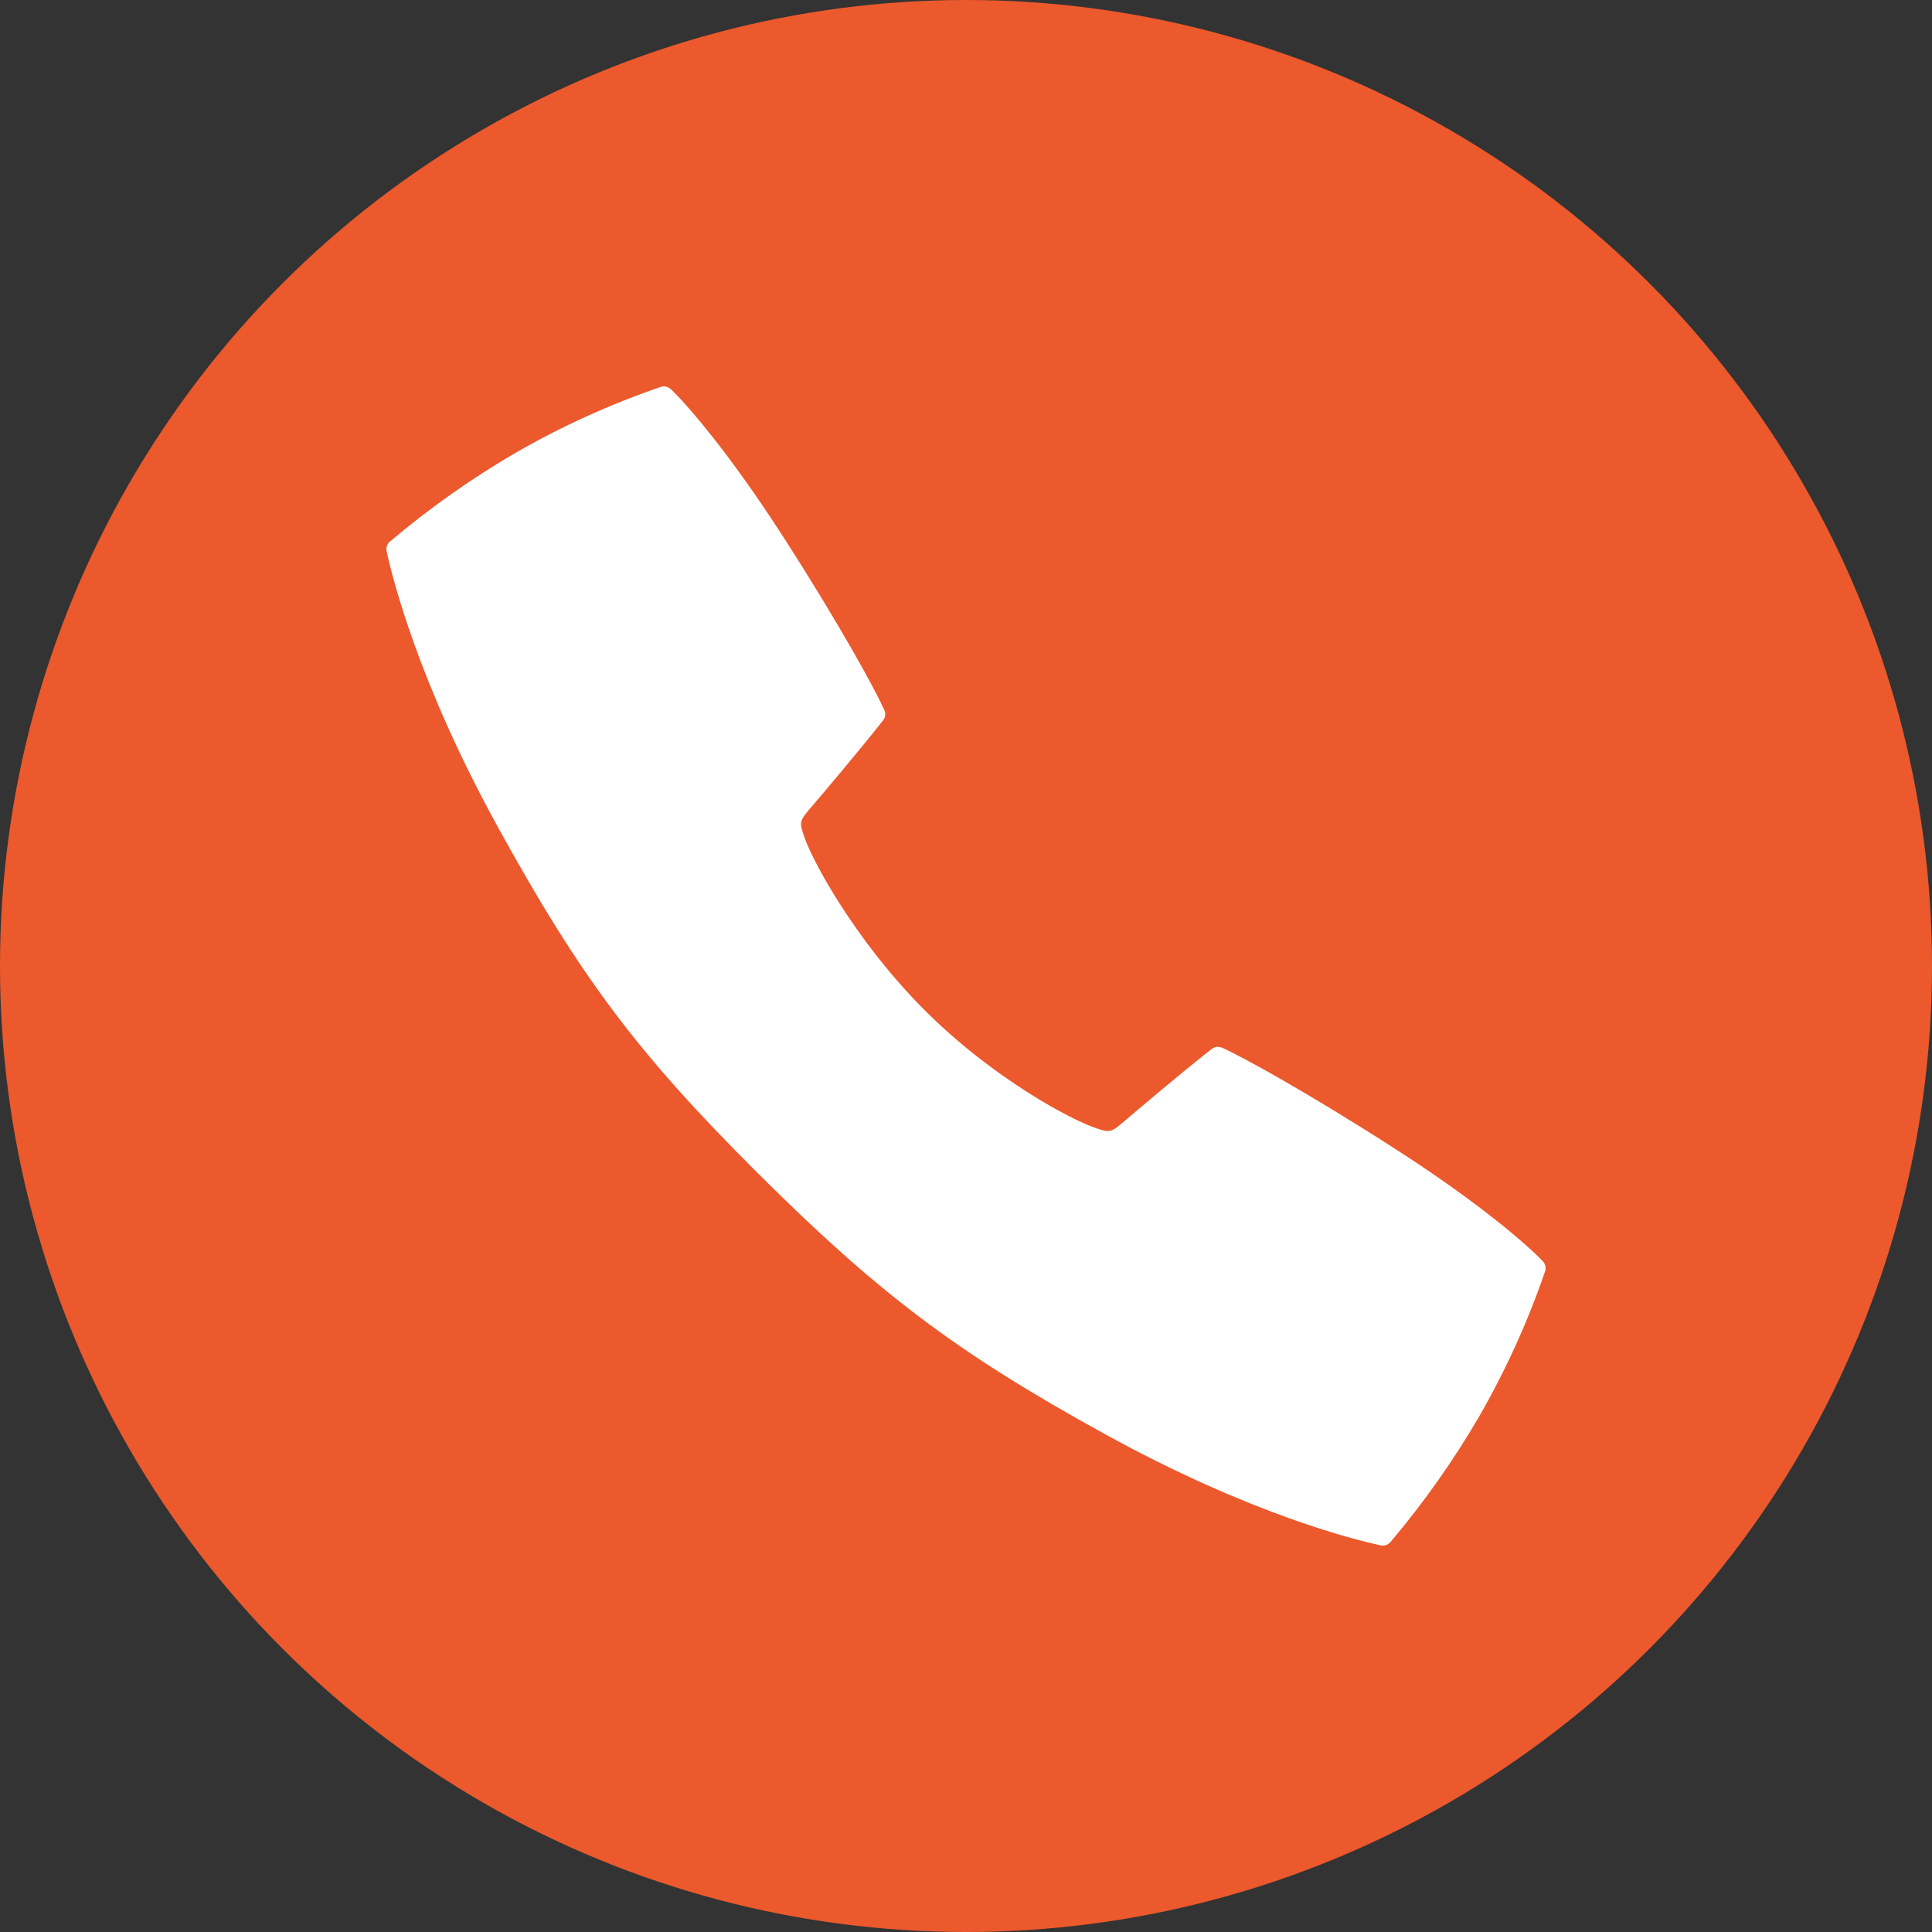
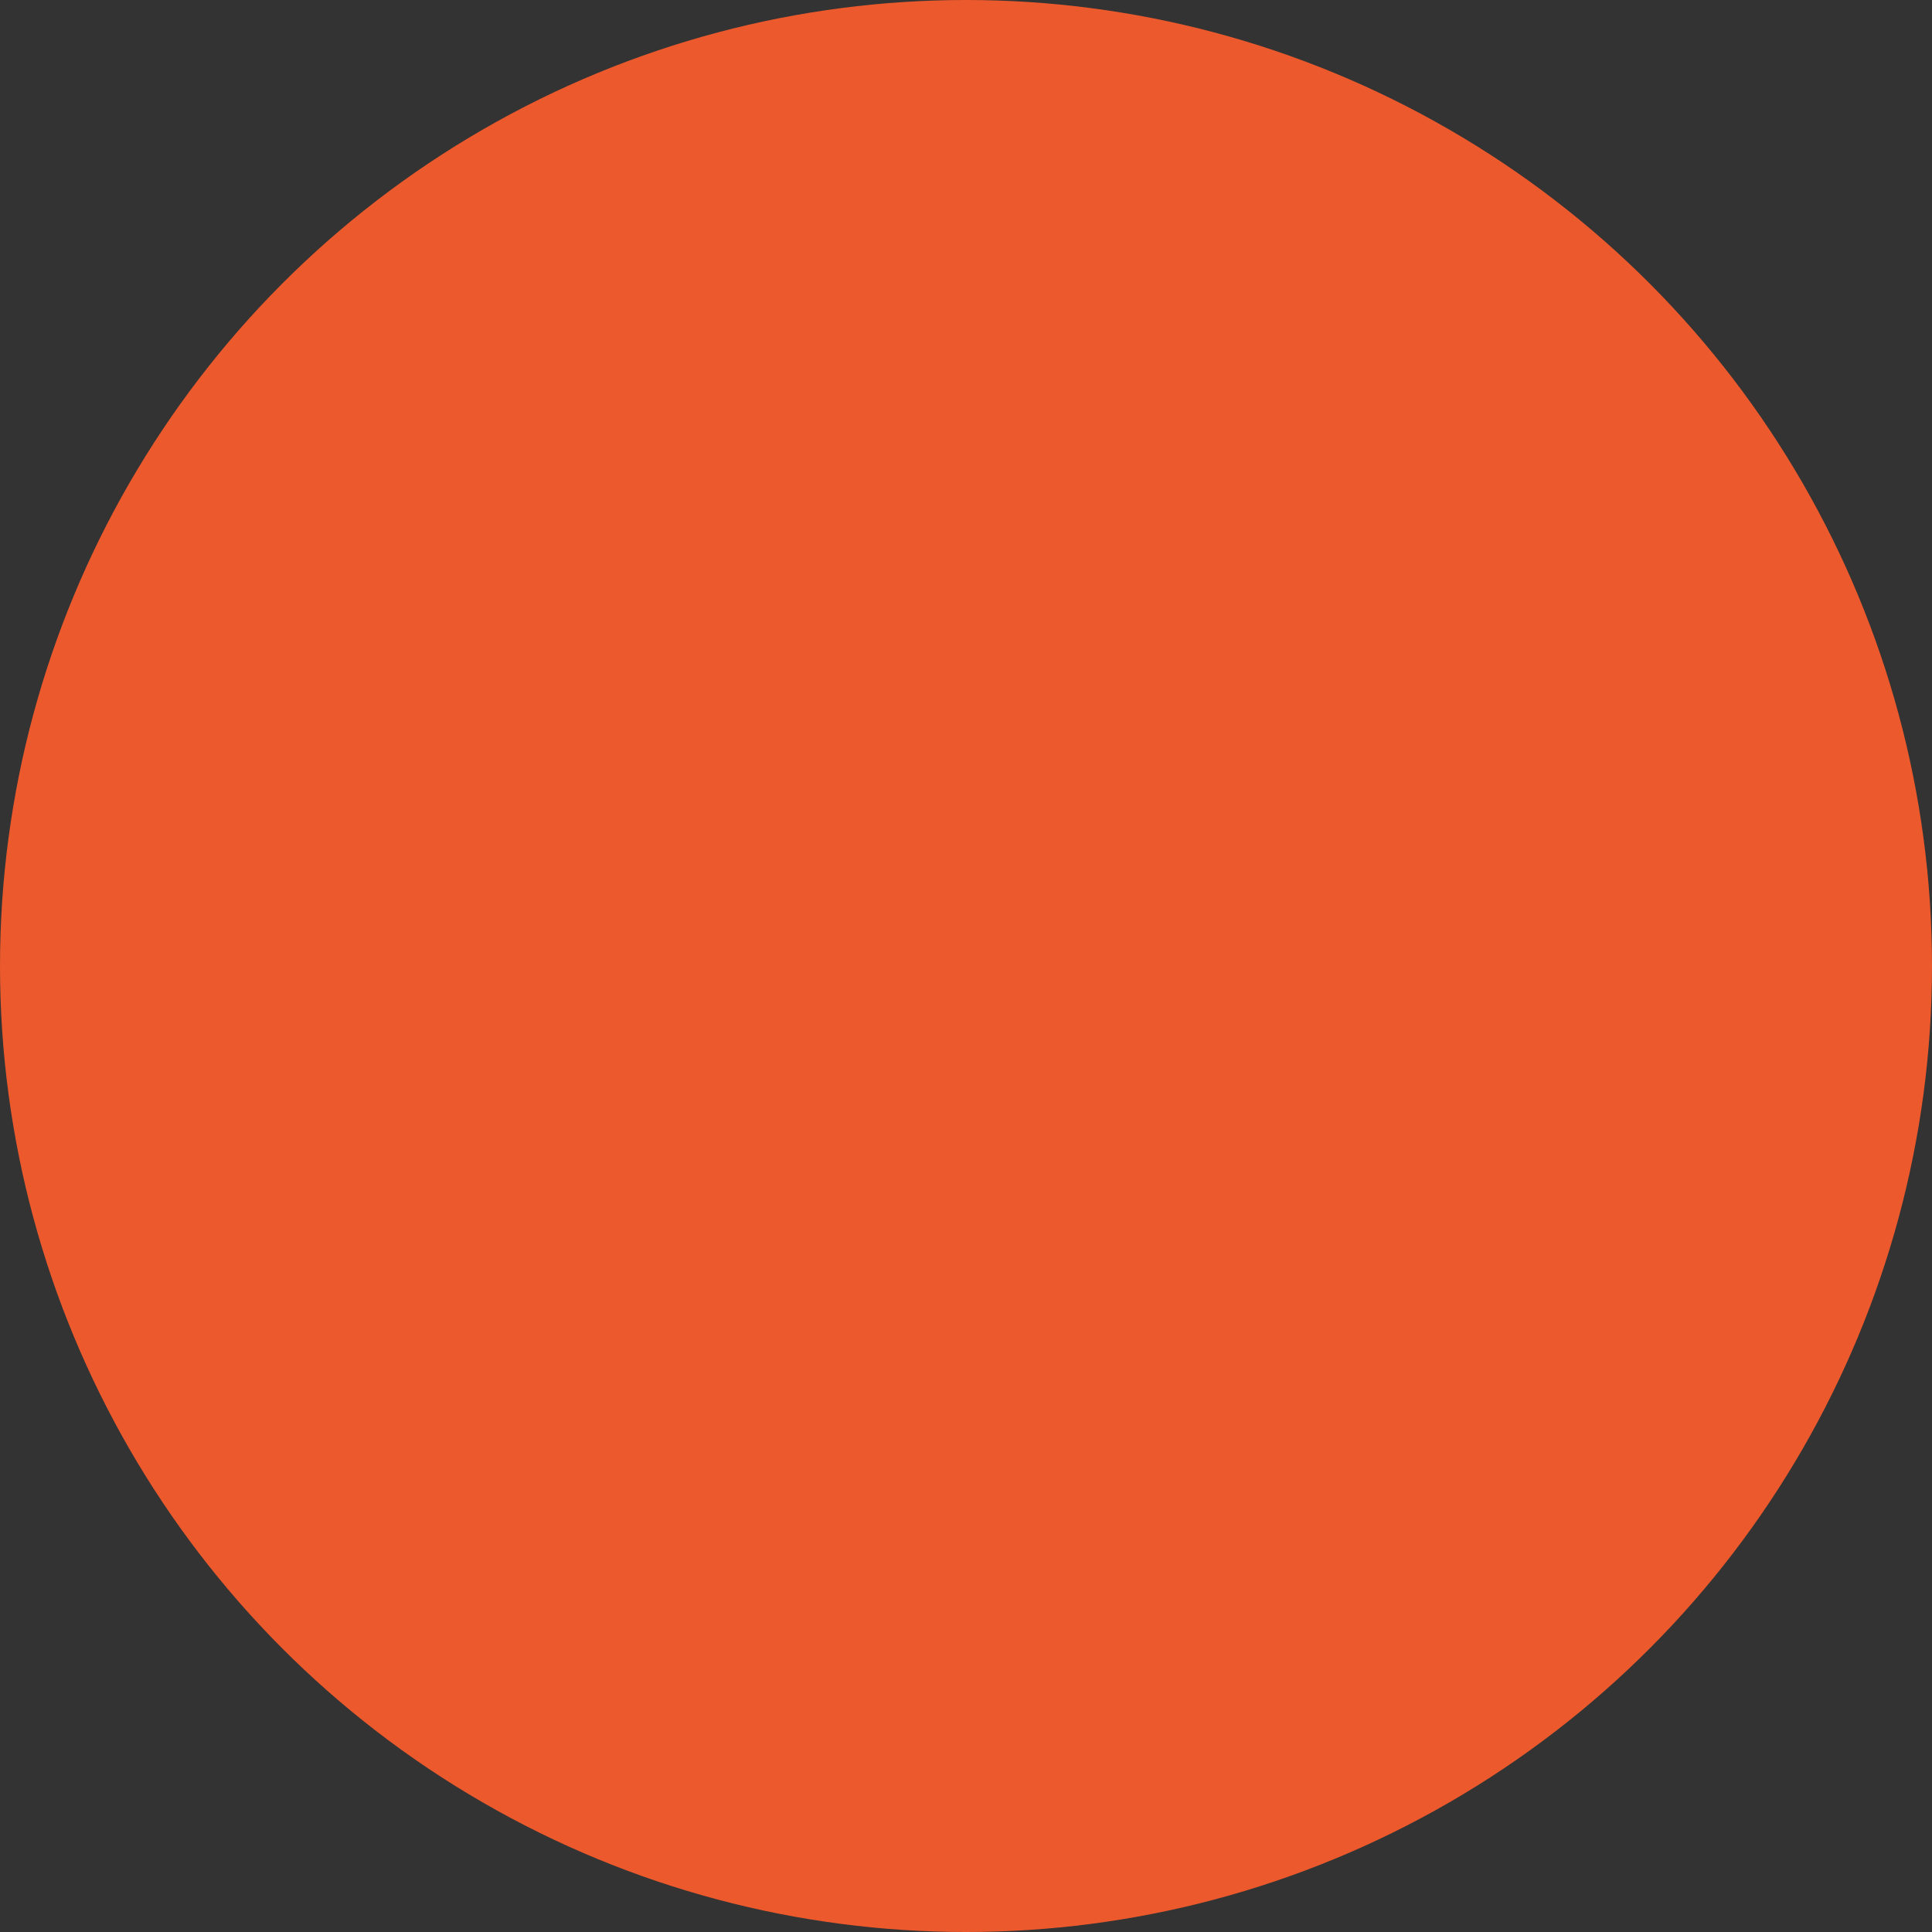
<svg xmlns="http://www.w3.org/2000/svg" width="15" height="15" viewBox="0 0 15 15" fill="none">
  <rect x="0" y="0" width="15" height="15" fill="#333333" stroke="none" />
  <circle cx="7.5" cy="7.5" r="7.5" fill="#EC592C" />
-   <path d="M11.979 9.793C11.874 9.681 11.504 9.351 10.823 8.914C10.137 8.473 9.632 8.198 9.487 8.134C9.474 8.129 9.46 8.127 9.446 8.128C9.432 8.13 9.419 8.136 9.408 8.144C9.174 8.326 8.781 8.661 8.76 8.679C8.624 8.796 8.624 8.796 8.512 8.76C8.316 8.695 7.707 8.372 7.176 7.84C6.645 7.308 6.305 6.684 6.241 6.488C6.204 6.376 6.204 6.376 6.321 6.24C6.34 6.219 6.674 5.825 6.857 5.592C6.865 5.581 6.871 5.568 6.872 5.554C6.874 5.54 6.872 5.526 6.866 5.513C6.802 5.368 6.528 4.863 6.087 4.177C5.649 3.496 5.319 3.126 5.208 3.021C5.197 3.012 5.185 3.005 5.171 3.002C5.157 2.999 5.143 2.999 5.13 3.004C4.739 3.138 4.362 3.309 4.004 3.515C3.659 3.716 3.332 3.947 3.027 4.205C3.016 4.214 3.008 4.226 3.004 4.239C3 4.253 2.999 4.267 3.002 4.28C3.044 4.476 3.244 5.293 3.867 6.424C4.503 7.579 4.943 8.171 5.876 9.101C6.809 10.031 7.42 10.498 8.576 11.133C9.707 11.756 10.524 11.957 10.72 11.998C10.733 12.001 10.748 12 10.761 11.996C10.774 11.992 10.786 11.983 10.795 11.973C11.053 11.668 11.284 11.341 11.485 10.996C11.691 10.638 11.862 10.261 11.996 9.871C12.001 9.857 12.001 9.843 11.998 9.829C11.995 9.816 11.989 9.803 11.979 9.793Z" fill="white" />
</svg>